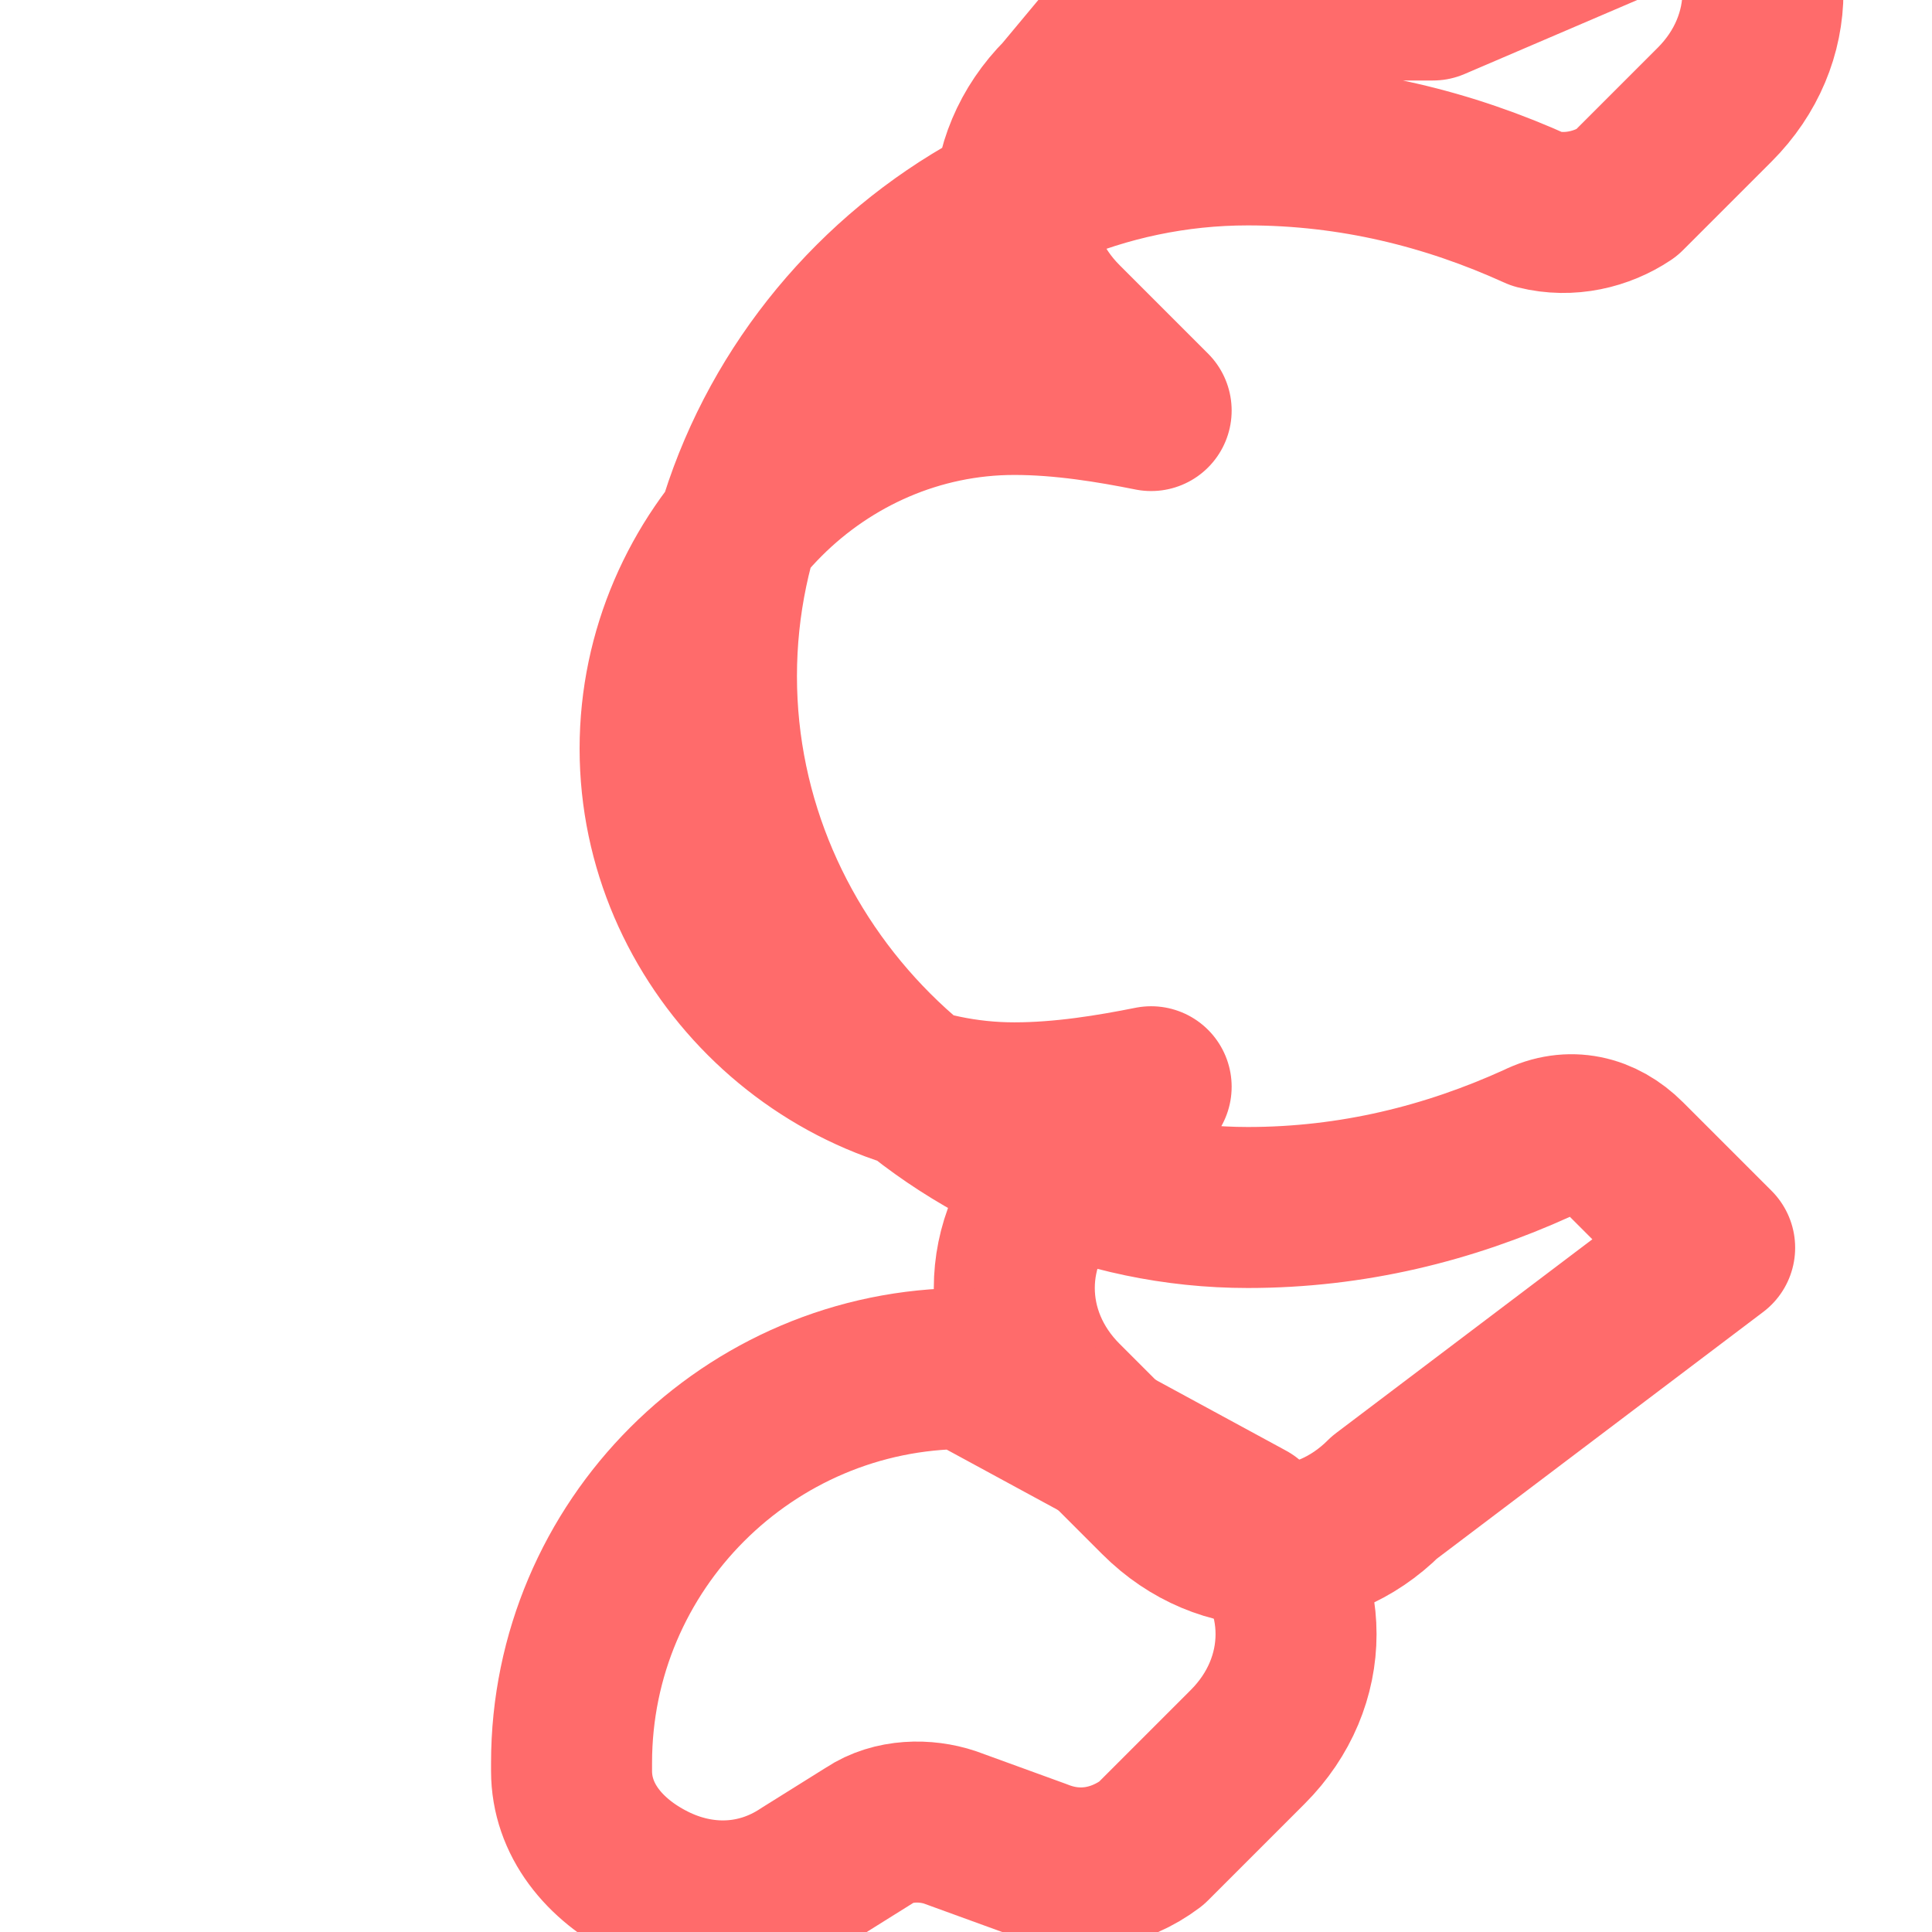
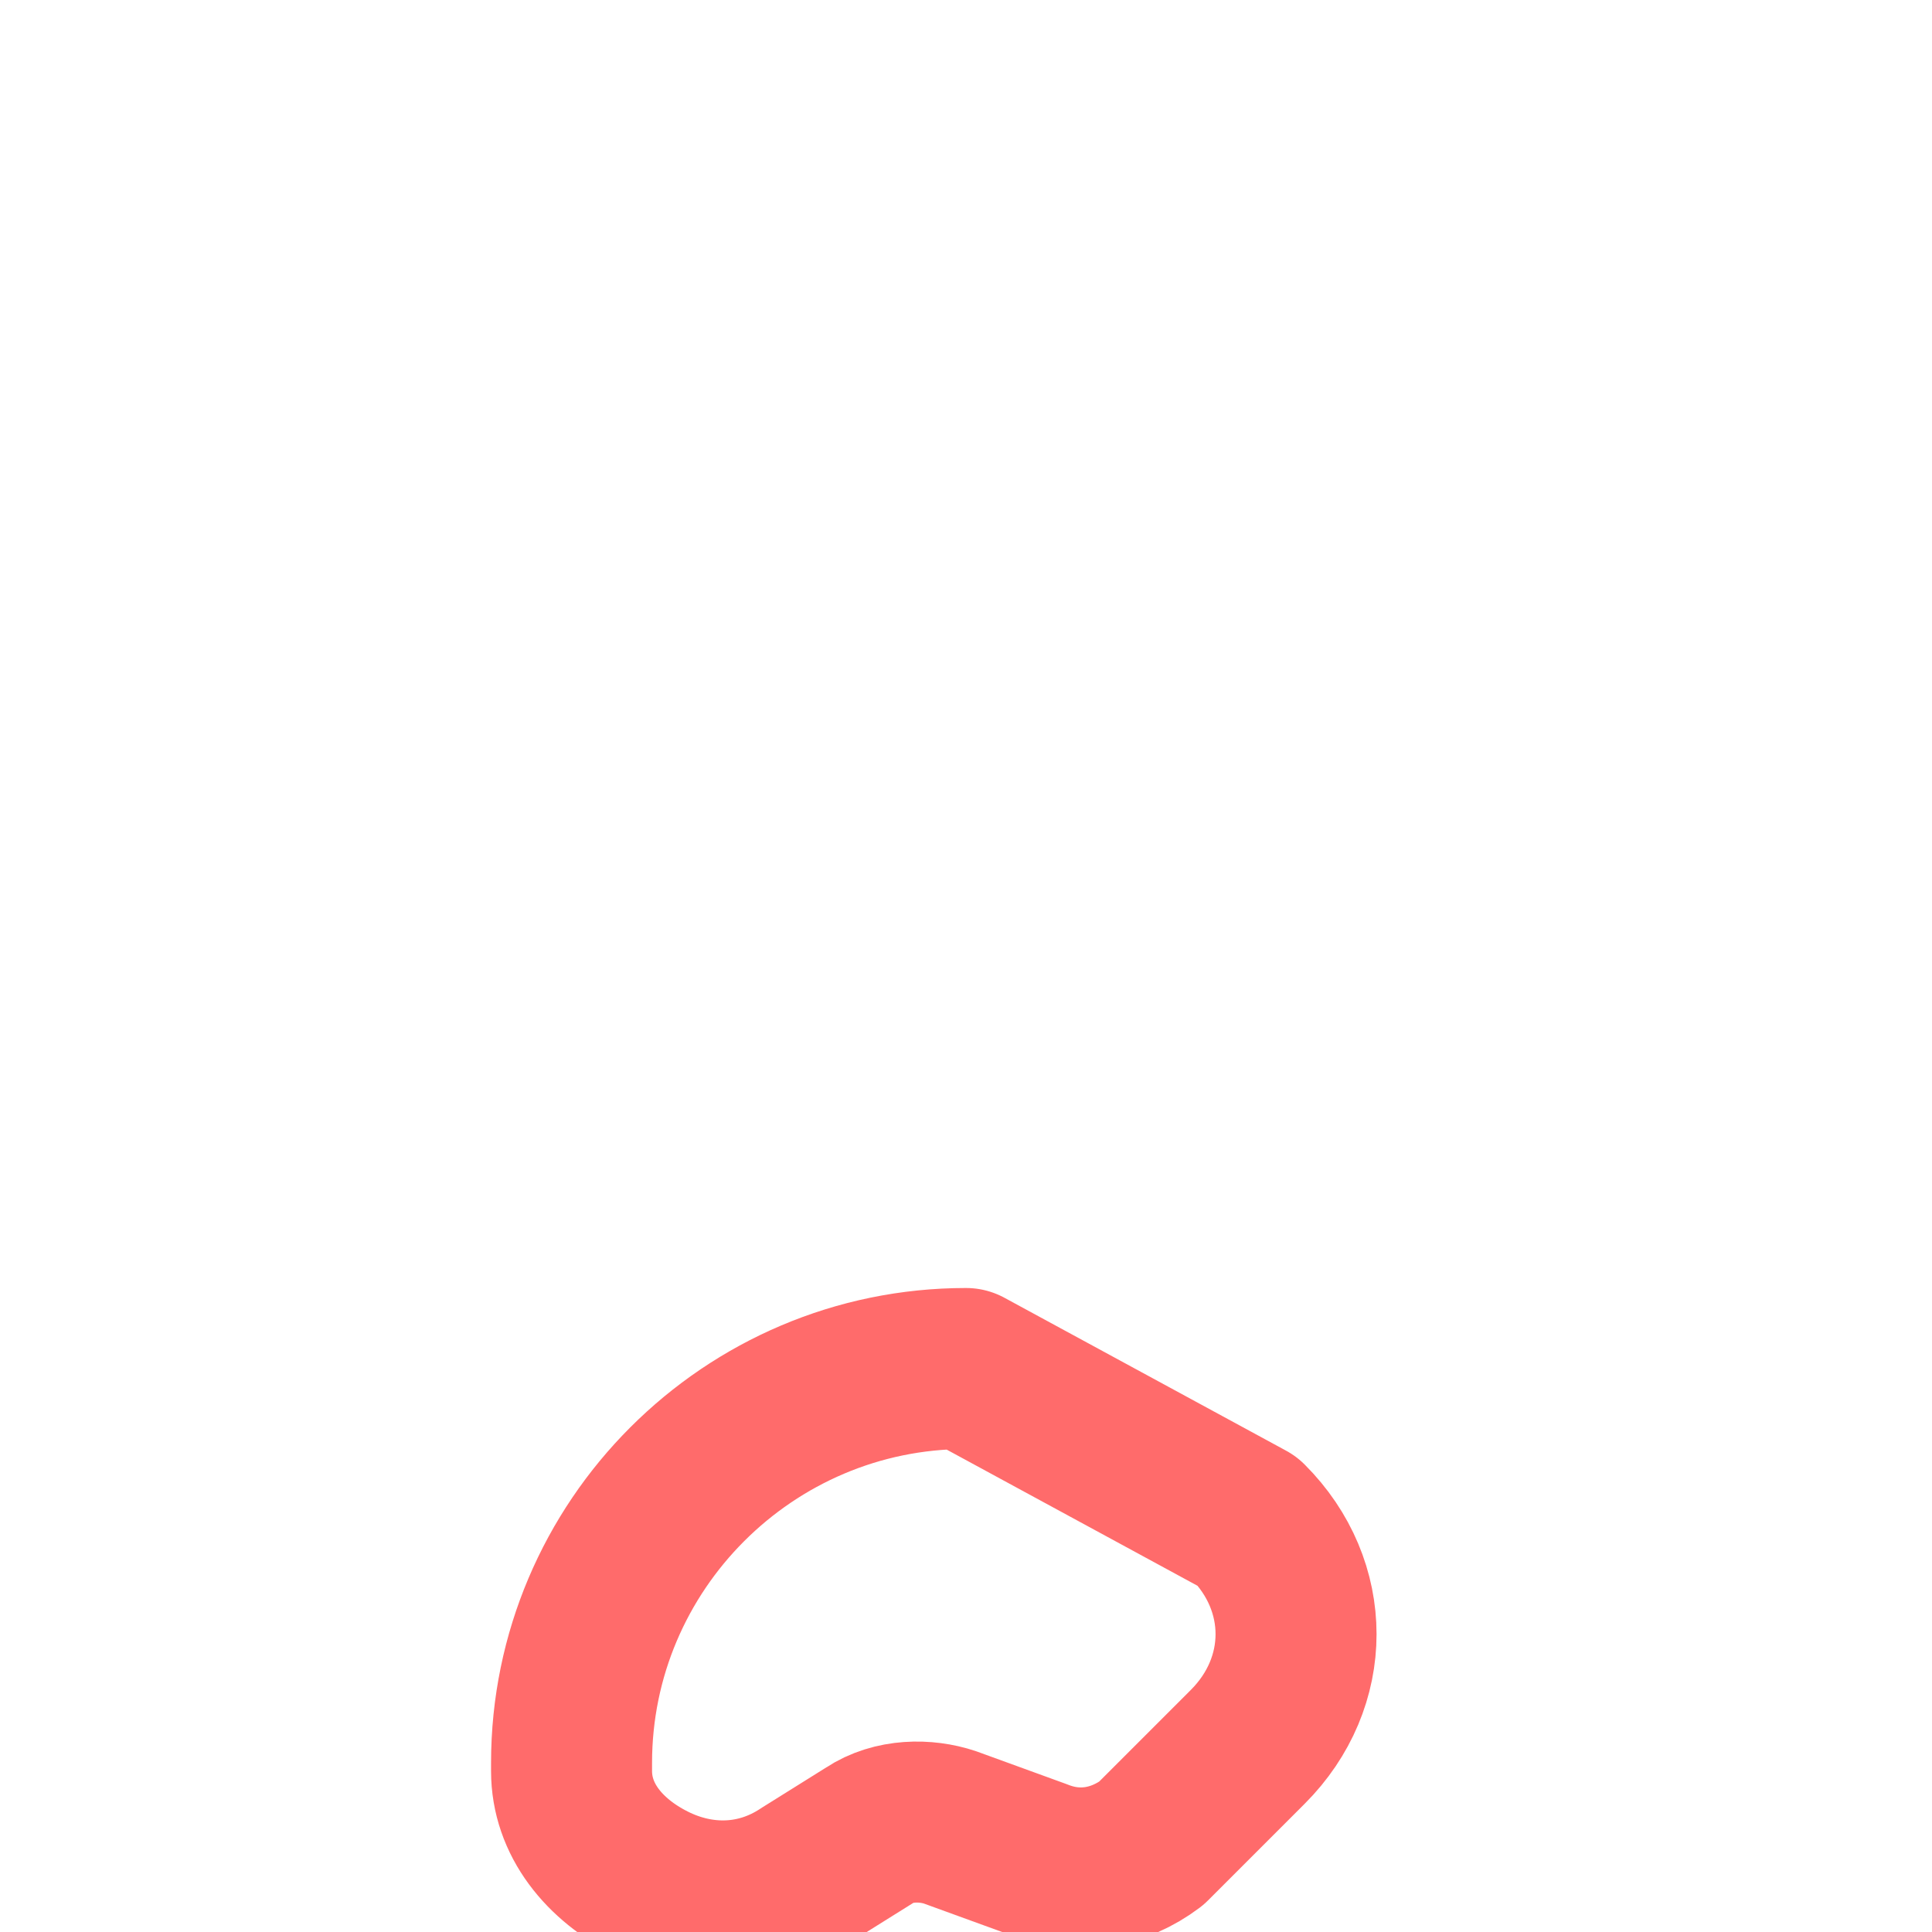
<svg xmlns="http://www.w3.org/2000/svg" viewBox="0 0 24 24" fill="none" stroke="#ff6b6b" stroke-width="2" stroke-linecap="round" stroke-linejoin="round">
-   <path d="M21.3 15.5l-1.1-1.1c-.3-.3-.7-.4-1.1-.2-1.1.5-2.3.8-3.6.8-3.6 0-6.6-3-6.6-6.6s3-6.6 6.6-6.6c1.3 0 2.5.3 3.6.8.4.1.8 0 1.1-.2l1.1-1.1c.4-.4.6-.9.6-1.4 0-.5-.2-1-.6-1.4L17.8 0h-3.6L13.2 1.2c-.4.4-.6.9-.6 1.4 0 .5.2 1 .6 1.4l1.1 1.1c-.5-.1-1.1-.2-1.7-.2-2.4 0-4.4 2-4.4 4.4s2 4.4 4.4 4.4c.6 0 1.2-.1 1.7-.2l-1.1 1.1c-.4.4-.6.9-.6 1.4 0 .5.2 1 .6 1.4l1.2 1.2c.4.4.9.6 1.4.6.5 0 1-.2 1.4-.6z" />
  <path d="M12 17c-2.7 0-4.9 2.2-4.9 4.9v.1c0 .6.4 1.1 1 1.4.6.3 1.3.3 1.9-.1l.8-.5c.3-.2.7-.2 1-.1l1.1.4c.5.2 1 .1 1.4-.2l1.2-1.2c.4-.4.6-.9.6-1.4 0-.5-.2-1-.6-1.4z" />
</svg>